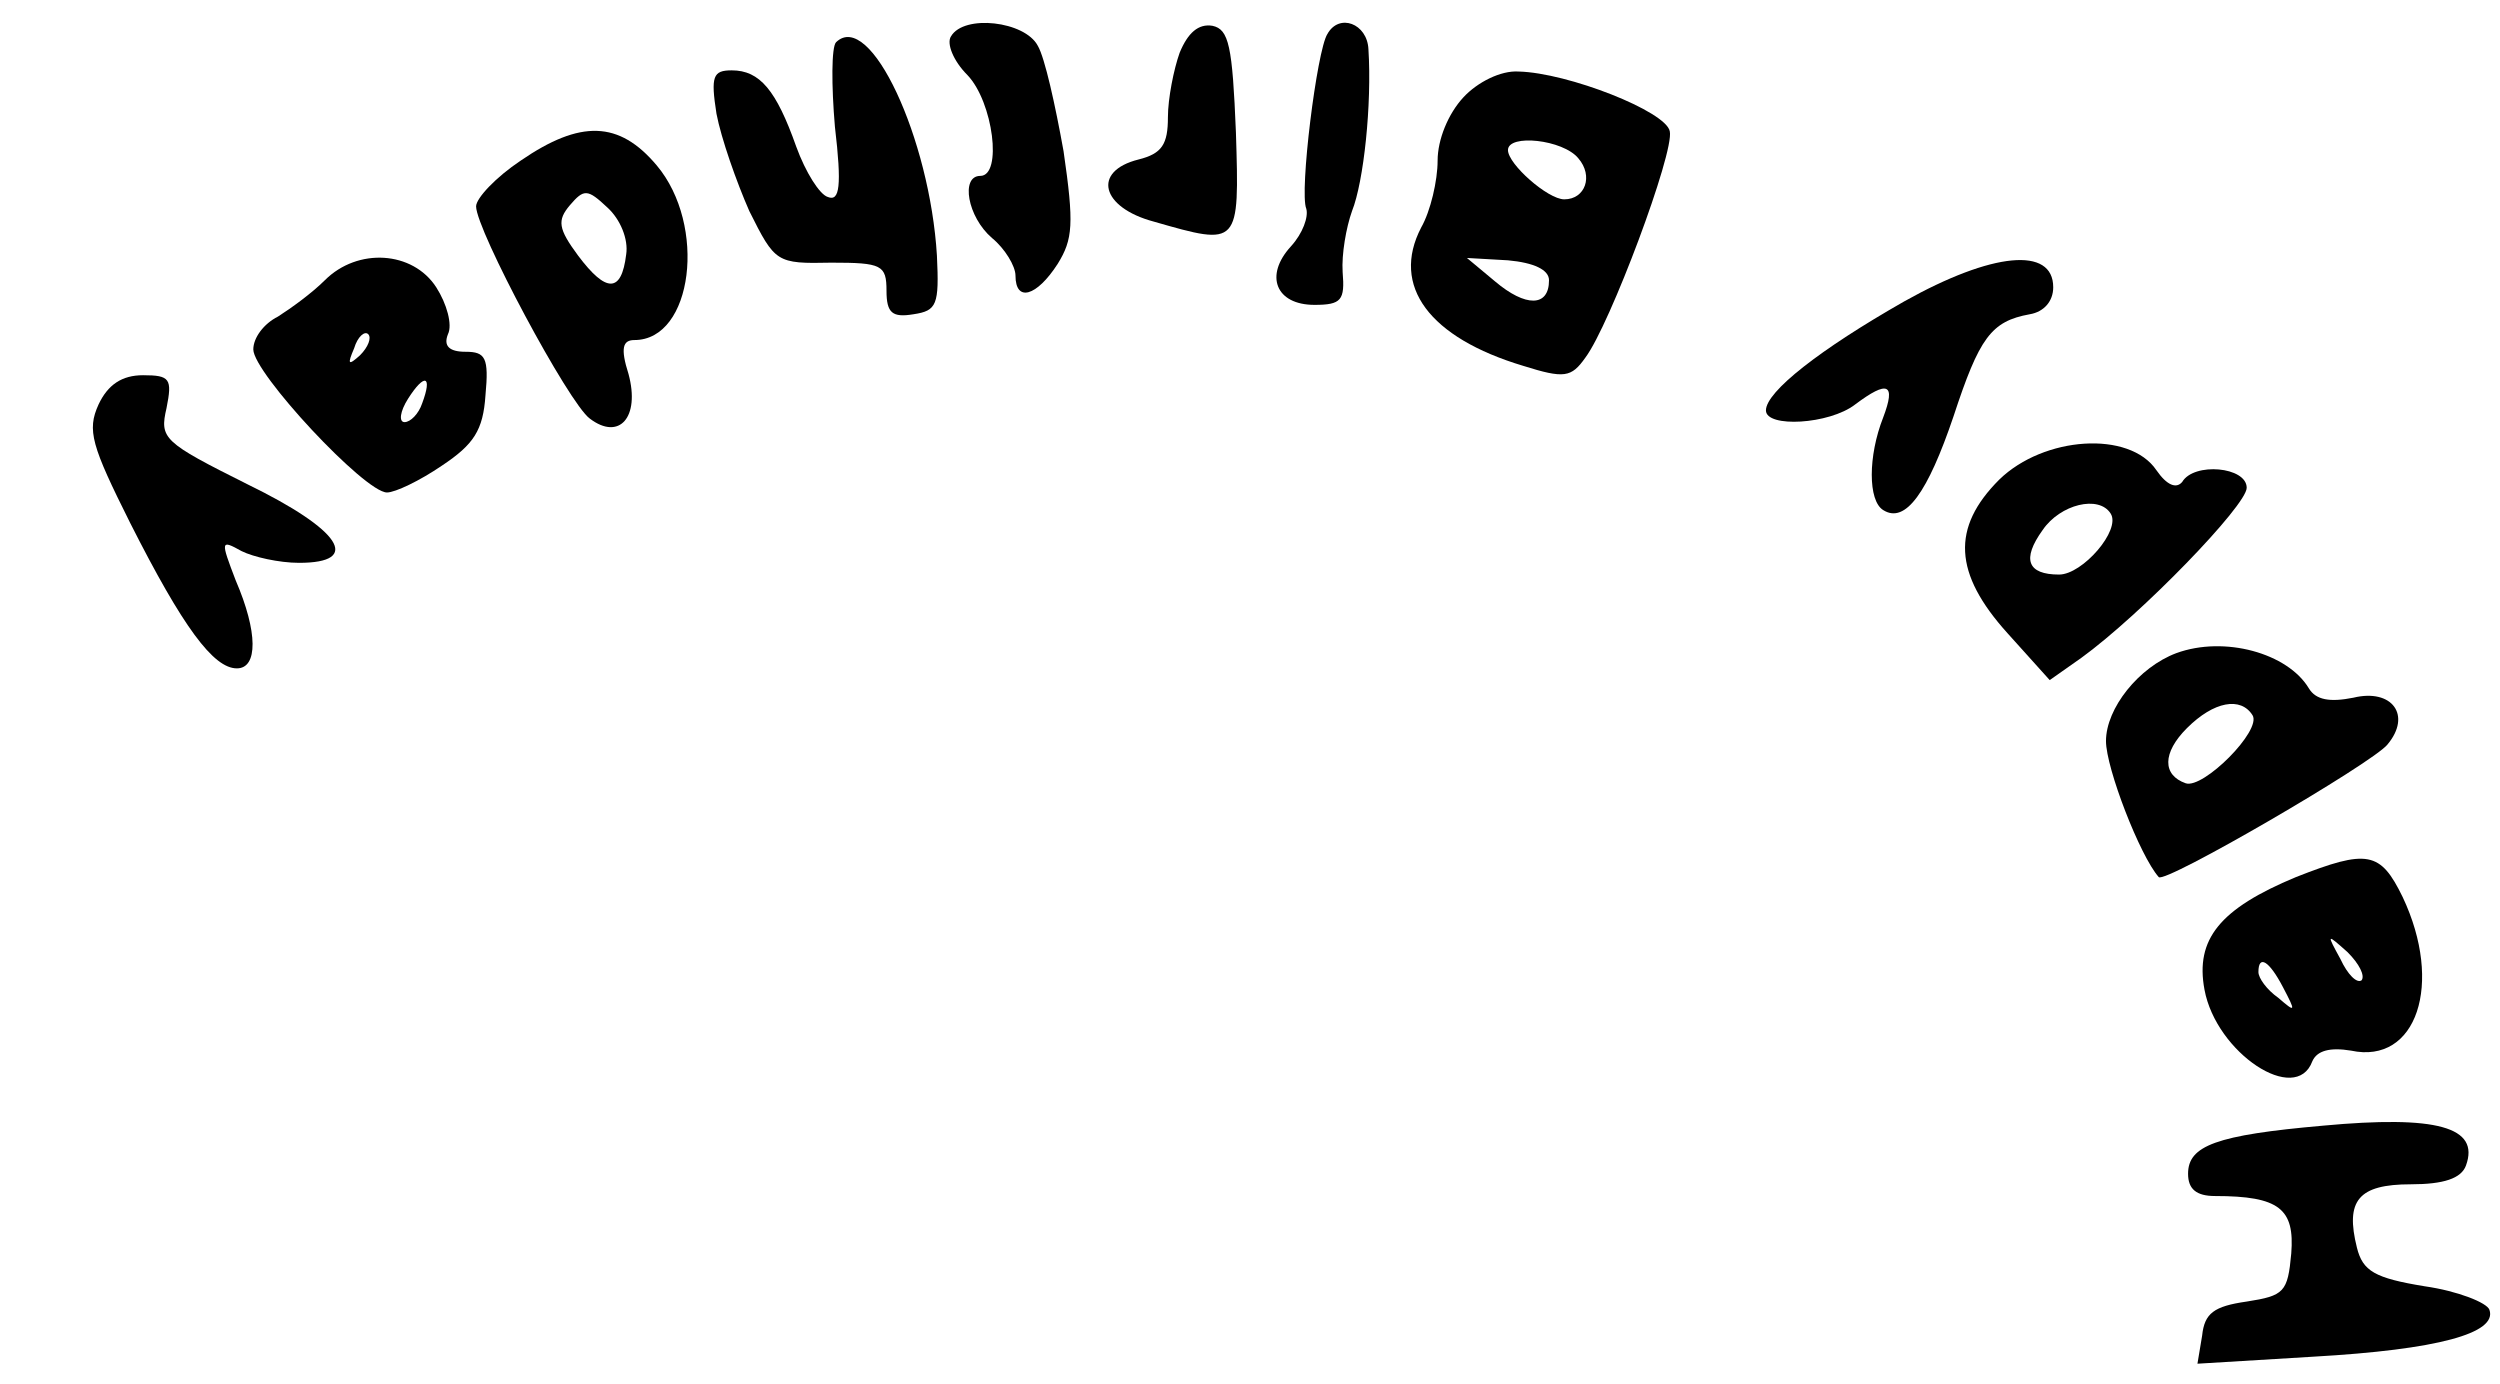
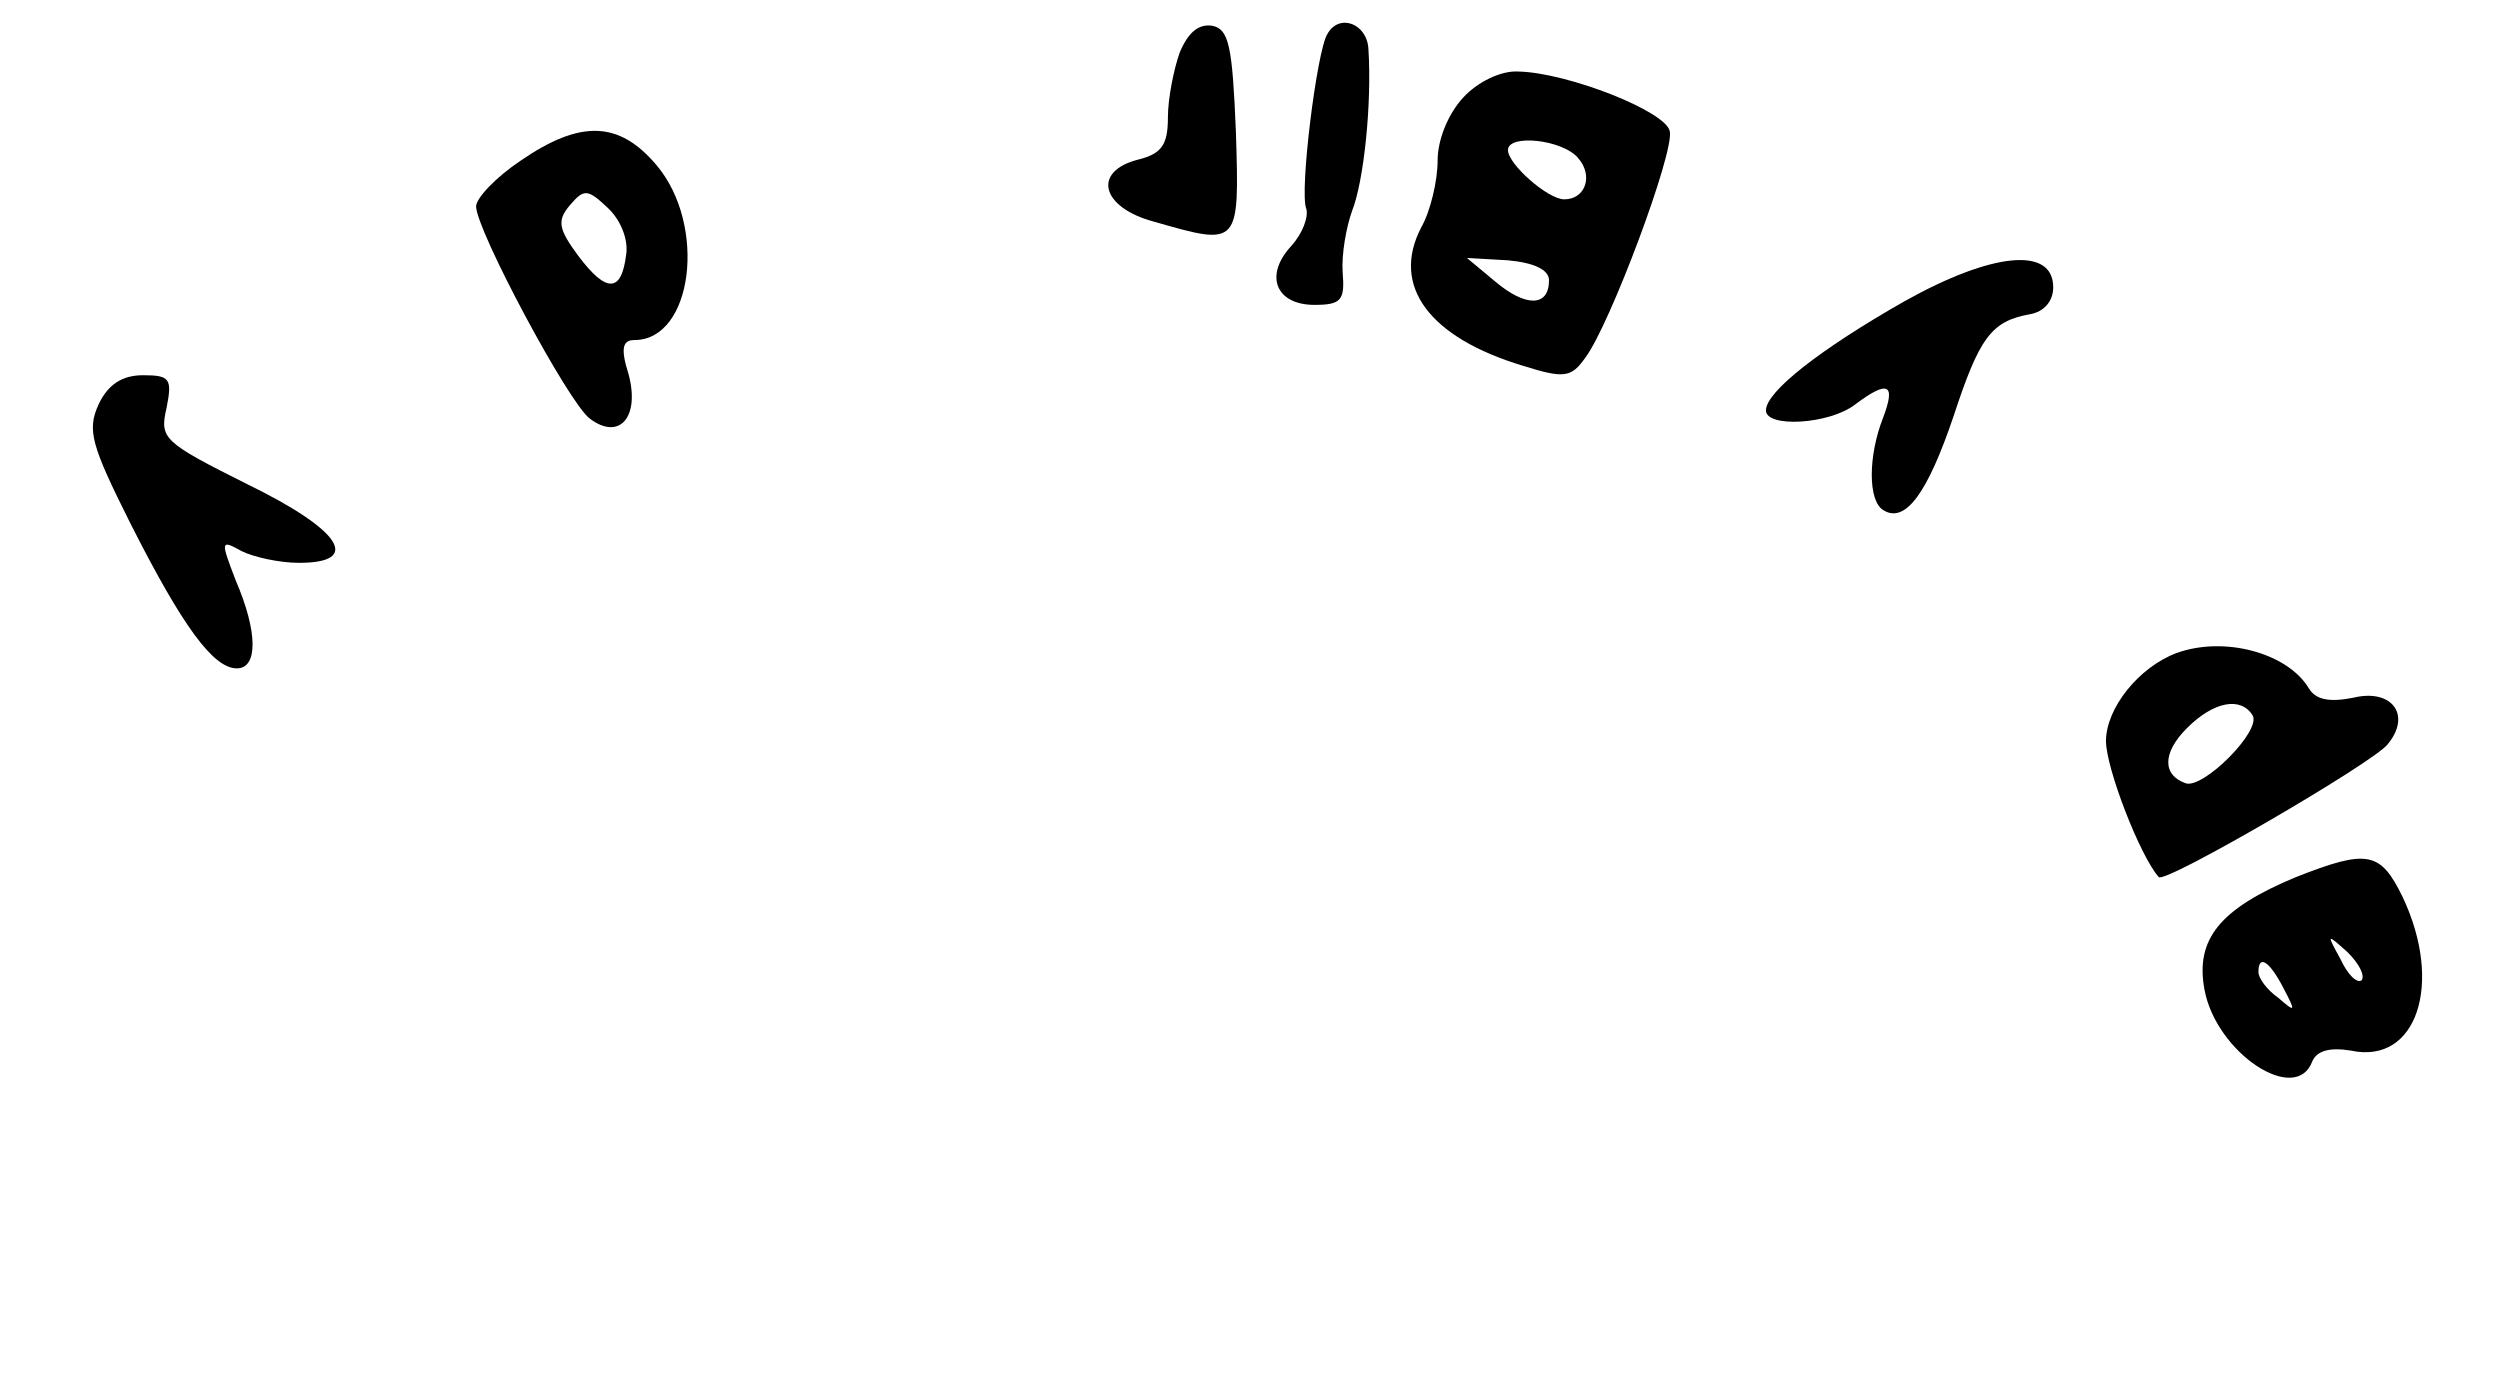
<svg xmlns="http://www.w3.org/2000/svg" version="1.0" width="159pt" height="88pt" viewBox="0 0 212 118" preserveAspectRatio="xMidYMid meet">
  <g transform="translate(0,118) scale(0.1,-0.1)" fill="#000000" stroke="none">
-     <path d="M805 1149 c-4 -6 2 -21 14 -33 22 -23 30 -86 11 -86 -17 0 -11 -35 10 -53 11 -9 20 -24 20 -32 0 -23 18 -18 36 10 13 21 14 34 5 96 -7 39 -16 80 -22 90 -11 21 -63 27 -74 8z" />
    <path d="M1000 1135 c-5 -14 -10 -39 -10 -55 0 -23 -5 -31 -25 -36 -40 -10 -32 -41 13 -53 73 -21 73 -21 70 76 -3 74 -6 88 -20 91 -12 2 -21 -6 -28 -23z" />
    <path d="M1126 1151 c-9 -14 -24 -135 -18 -149 2 -7 -3 -21 -13 -32 -23 -25 -13 -50 20 -50 23 0 26 4 24 28 -1 15 3 38 8 52 10 25 17 91 14 138 -1 22 -25 31 -35 13z" />
-     <path d="M707 1144 c-4 -4 -4 -37 -1 -72 6 -51 4 -64 -6 -60 -7 2 -19 21 -27 43 -17 48 -31 65 -55 65 -16 0 -18 -5 -13 -37 4 -21 17 -58 28 -83 22 -44 23 -45 70 -44 43 0 47 -2 47 -24 0 -19 5 -23 23 -20 20 3 22 8 20 50 -6 100 -57 210 -86 182z" />
    <path d="M1242 1097 c-13 -14 -22 -36 -22 -54 0 -17 -6 -43 -14 -57 -26 -50 7 -94 87 -118 35 -11 41 -10 53 7 21 28 76 175 72 193 -3 17 -87 50 -129 51 -15 1 -35 -9 -47 -22z m98 -52 c13 -15 6 -35 -12 -35 -14 0 -48 30 -48 42 0 14 47 9 60 -7z m-25 -104 c0 -23 -20 -23 -46 -1 l-24 20 35 -2 c22 -2 35 -8 35 -17z" />
    <path d="M438 1043 c-21 -14 -38 -32 -38 -39 0 -20 79 -168 97 -181 25 -19 43 1 33 38 -7 22 -5 29 5 29 50 0 62 98 19 149 -32 38 -65 39 -116 4z m90 -80 c-4 -33 -17 -33 -41 -1 -17 23 -18 30 -7 43 12 14 15 14 32 -2 11 -10 18 -27 16 -40z" />
-     <path d="M271 941 c-11 -11 -29 -24 -40 -31 -12 -6 -21 -18 -21 -28 0 -20 95 -122 114 -122 7 0 28 10 47 23 27 18 35 30 37 60 3 32 0 37 -17 37 -14 0 -19 5 -15 15 4 8 -1 26 -10 40 -20 31 -67 34 -95 6z m30 -64 c-10 -9 -11 -8 -5 6 3 10 9 15 12 12 3 -3 0 -11 -7 -18z m53 -41 c-3 -9 -10 -16 -15 -16 -5 0 -4 9 3 20 14 22 21 20 12 -4z" />
    <path d="M1618 923 c-72 -41 -118 -77 -118 -93 0 -15 54 -12 76 5 28 21 35 18 24 -11 -13 -33 -13 -71 0 -79 19 -12 38 15 60 80 22 67 32 81 65 87 12 2 20 11 20 23 0 35 -52 30 -127 -12z" />
    <path d="M78 835 c-10 -22 -6 -35 27 -101 45 -89 71 -124 91 -124 18 0 18 31 -1 75 -13 34 -13 35 5 25 10 -5 32 -10 49 -10 54 0 36 28 -44 67 -72 36 -75 39 -69 65 5 25 3 28 -20 28 -18 0 -30 -8 -38 -25z" />
-     <path d="M1699 771 c-41 -41 -39 -80 7 -131 l36 -40 27 19 c51 37 141 130 141 145 0 18 -45 22 -55 5 -5 -6 -13 -3 -22 10 -23 34 -96 29 -134 -8z m95 -29 c9 -14 -24 -52 -44 -52 -27 0 -32 13 -14 38 15 22 48 30 58 14z" />
    <path d="M1850 623 c-32 -12 -60 -47 -60 -75 0 -23 29 -98 45 -116 5 -6 182 97 195 113 21 25 4 48 -29 40 -20 -4 -32 -2 -38 8 -18 30 -72 45 -113 30z m65 -53 c8 -13 -42 -63 -57 -58 -20 7 -20 26 1 47 23 23 46 27 56 11z" />
    <path d="M1952 432 c-65 -27 -86 -53 -78 -96 10 -54 78 -99 92 -61 4 9 15 12 33 9 56 -12 79 57 44 131 -19 39 -30 41 -91 17z m56 -88 c-4 -3 -12 5 -18 18 -12 22 -12 22 6 6 10 -10 15 -20 12 -24z m-67 -6 c11 -21 11 -22 -4 -9 -10 7 -17 17 -17 22 0 15 9 10 21 -13z" />
-     <path d="M1975 220 c-91 -8 -115 -17 -115 -41 0 -13 7 -19 23 -19 55 0 68 -11 65 -49 -3 -33 -6 -36 -38 -41 -28 -4 -36 -10 -38 -29 l-4 -24 99 6 c106 6 157 20 150 40 -2 6 -27 16 -55 20 -43 7 -53 13 -58 33 -10 40 1 54 46 54 28 0 43 5 47 16 12 33 -25 43 -122 34z" />
  </g>
</svg>